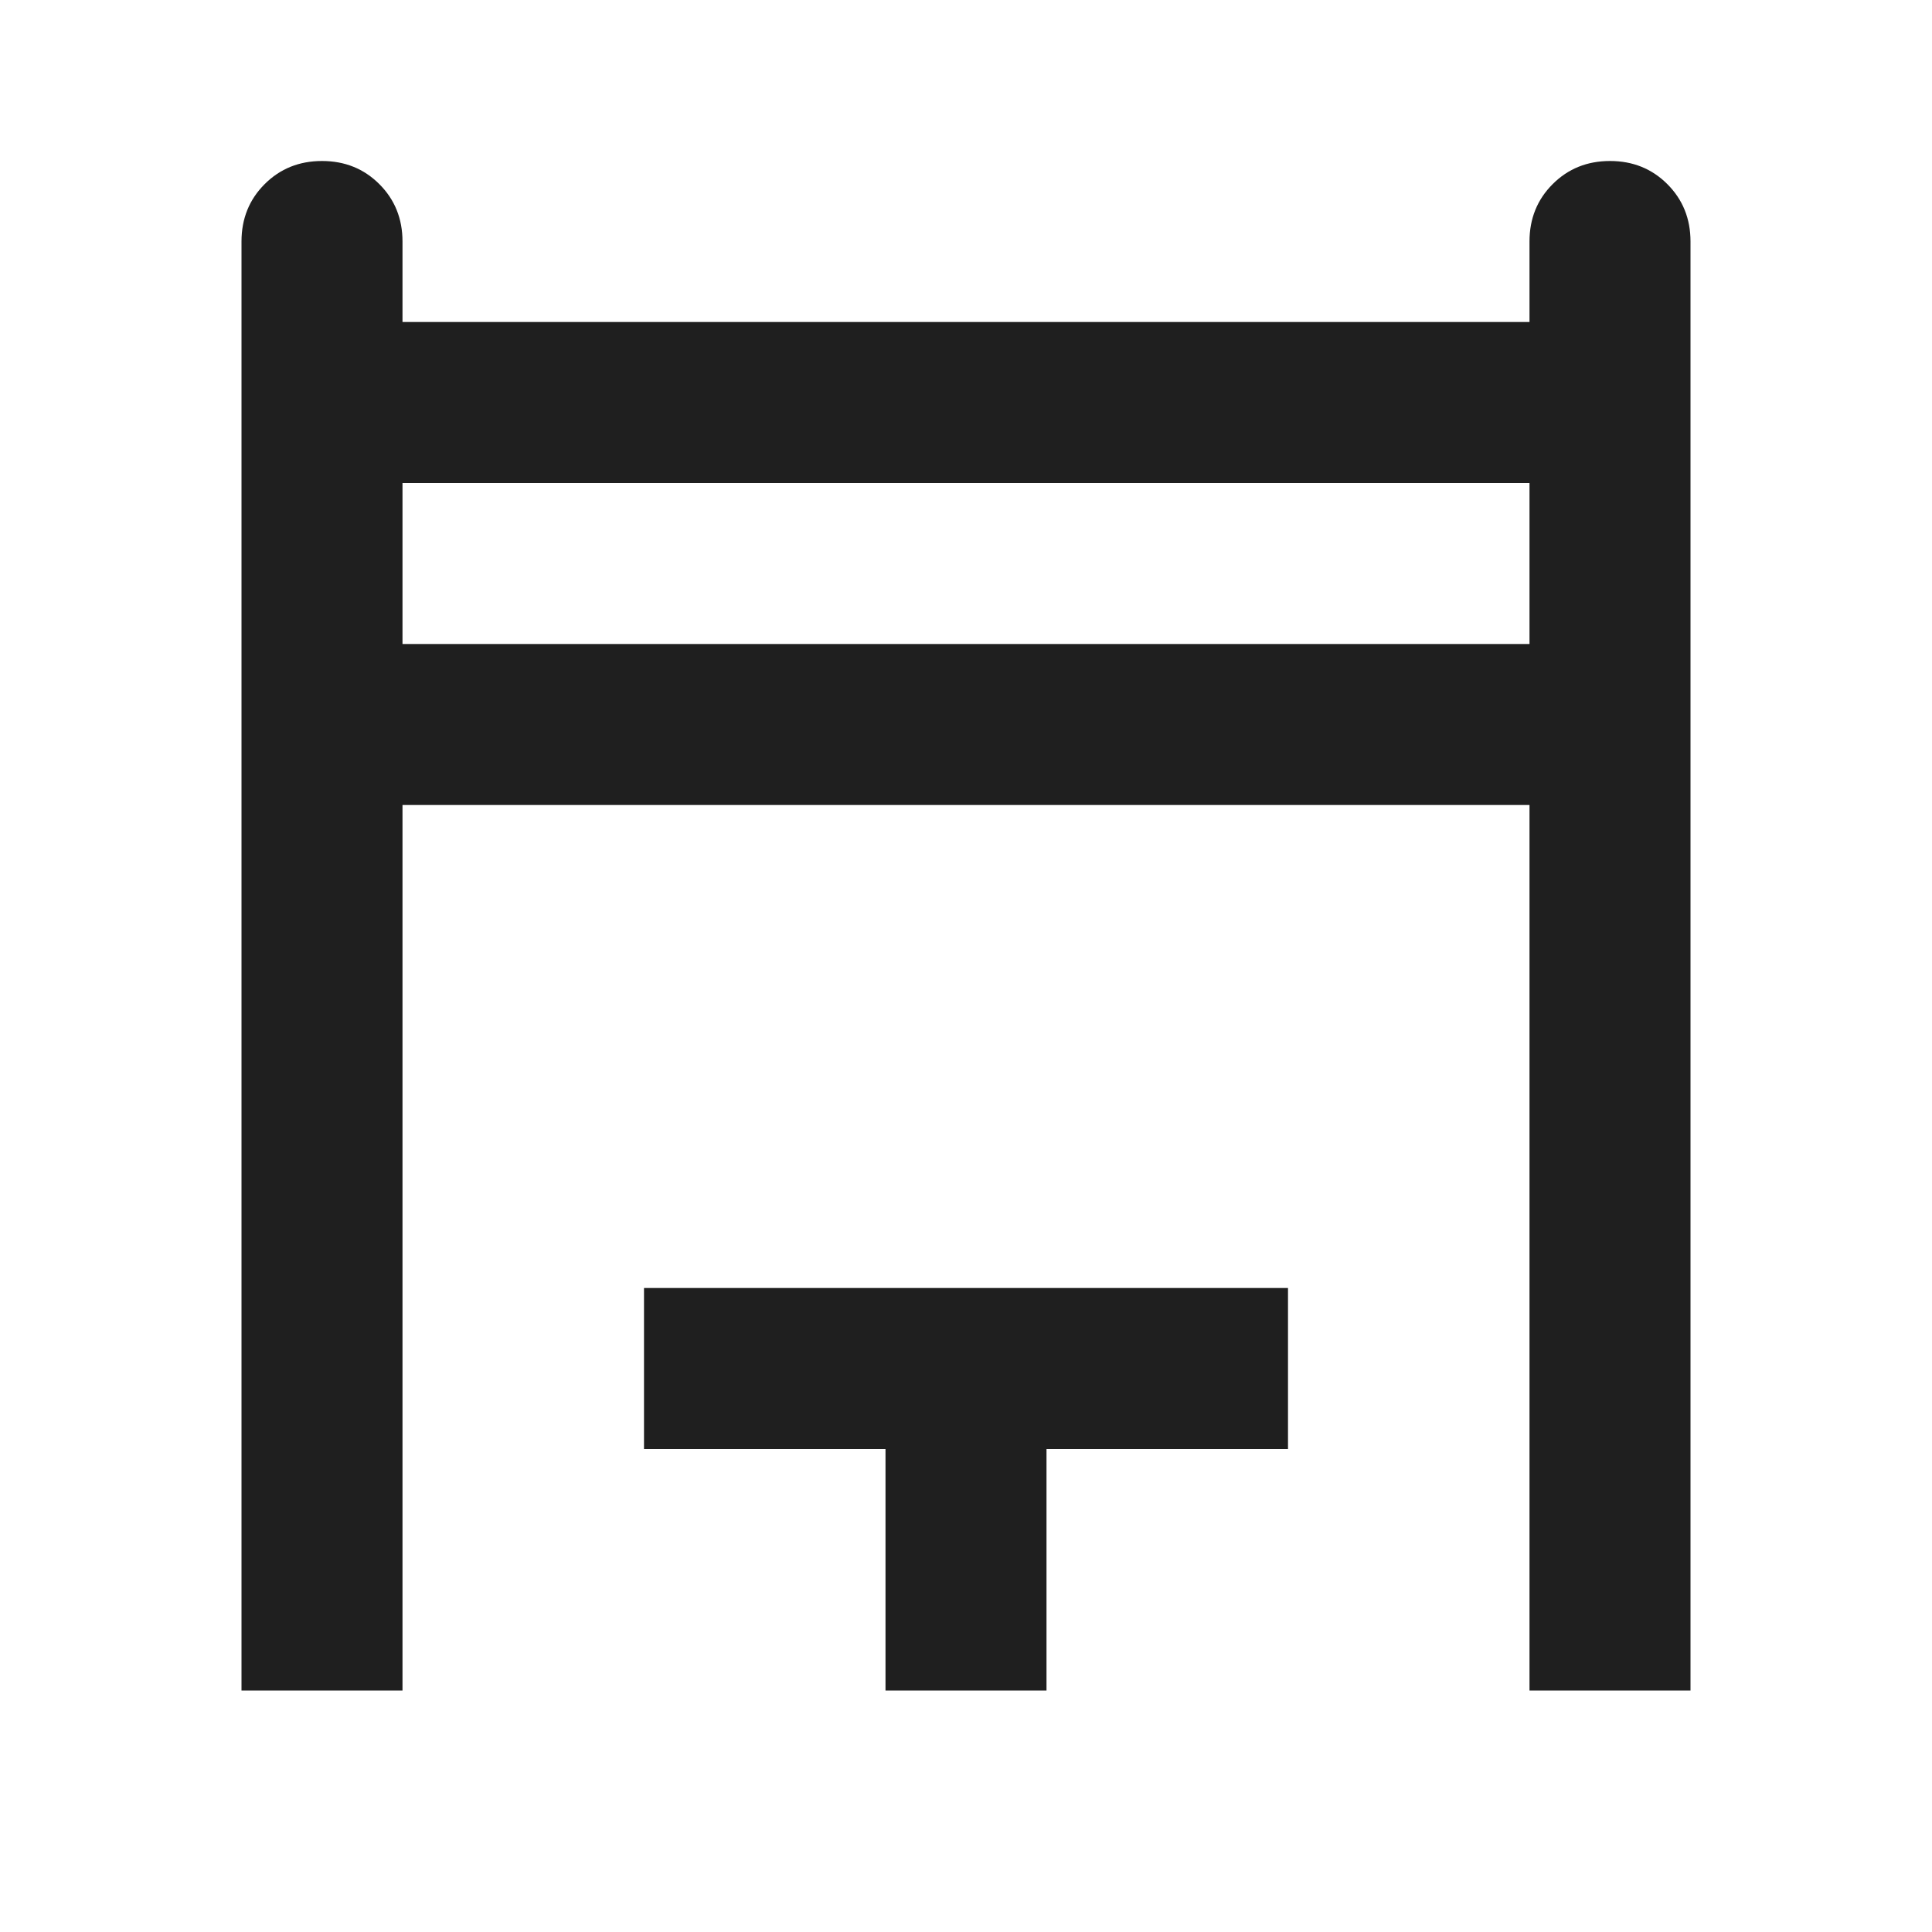
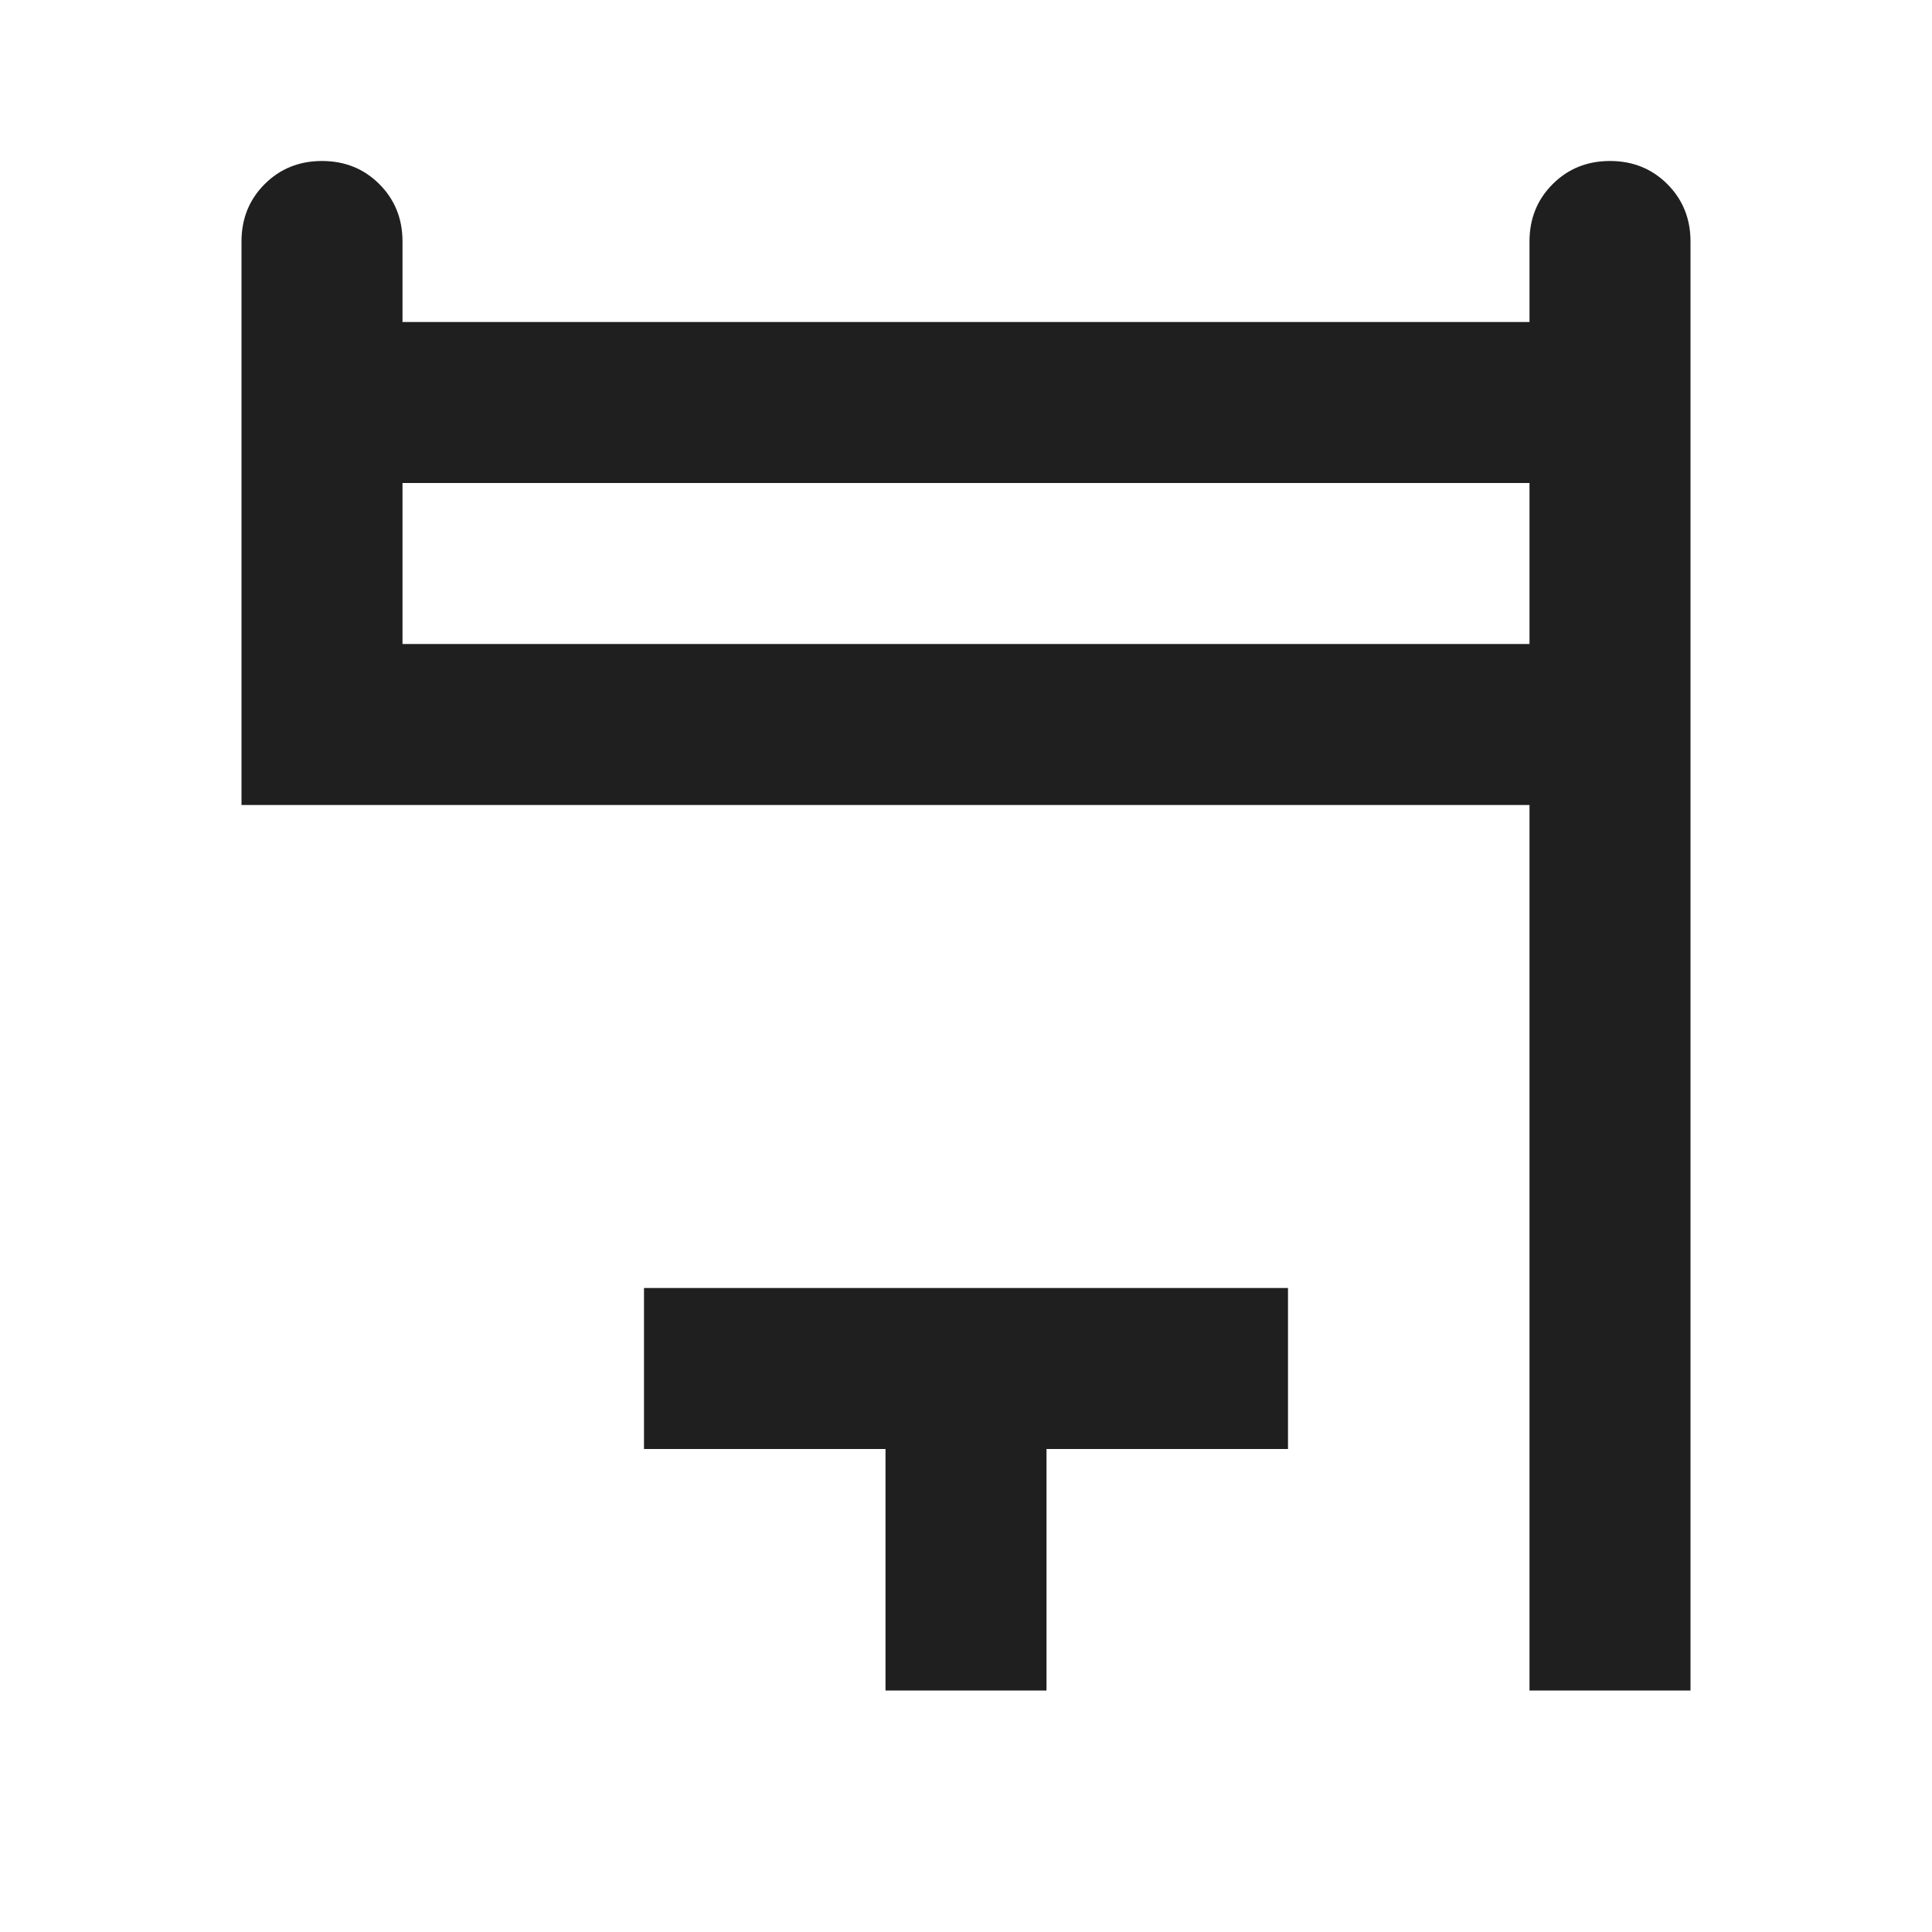
<svg xmlns="http://www.w3.org/2000/svg" width="24" height="24" fill="#1f1f1f" viewBox="0 -960 960 960">
-   <path d="M120-120v-720q0-17 11.5-28.5T160-880q17 0 28.5 11.5T200-840v40h560v-40q0-17 11.5-28.5T800-880q17 0 28.5 11.5T840-840v720h-80v-440H200v440h-80Zm80-520h560v-80H200v80Zm240 520v-120H320v-80h320v80H520v120h-80ZM200-640v-80 80Z" />
+   <path d="M120-120v-720q0-17 11.5-28.5T160-880q17 0 28.5 11.5T200-840v40h560v-40q0-17 11.5-28.5T800-880q17 0 28.5 11.5T840-840v720h-80v-440H200h-80Zm80-520h560v-80H200v80Zm240 520v-120H320v-80h320v80H520v120h-80ZM200-640v-80 80Z" />
</svg>